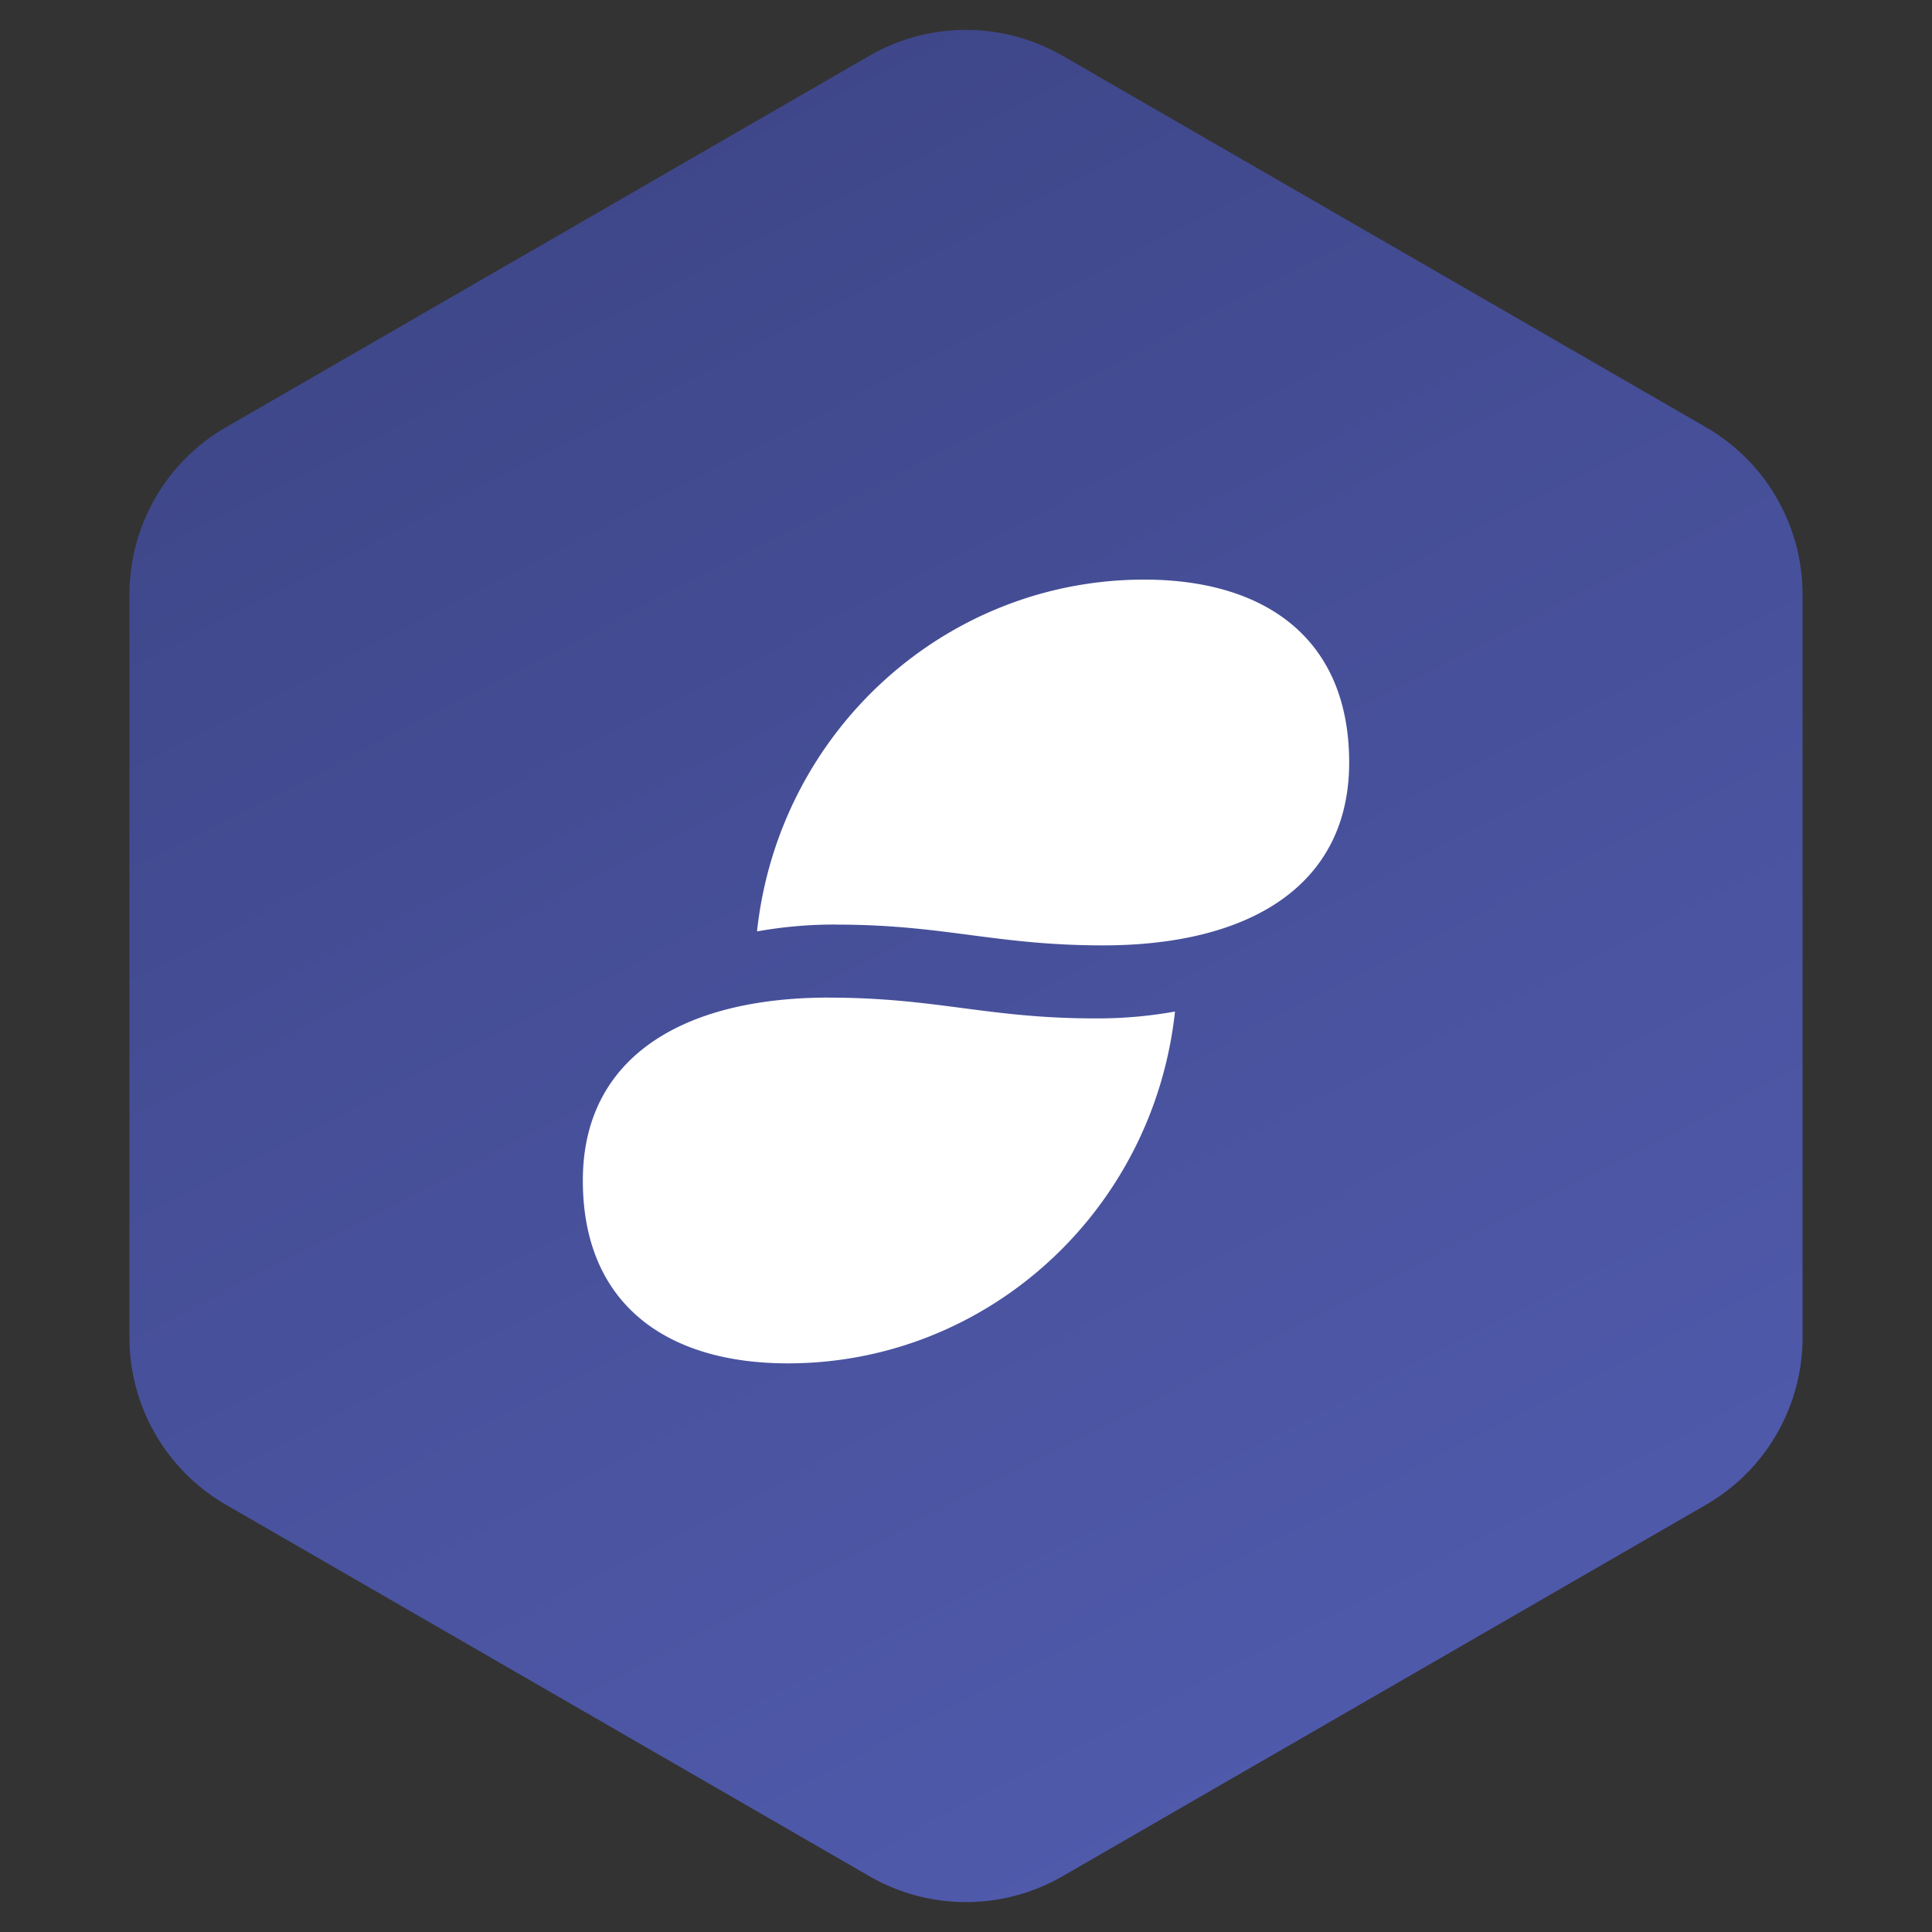
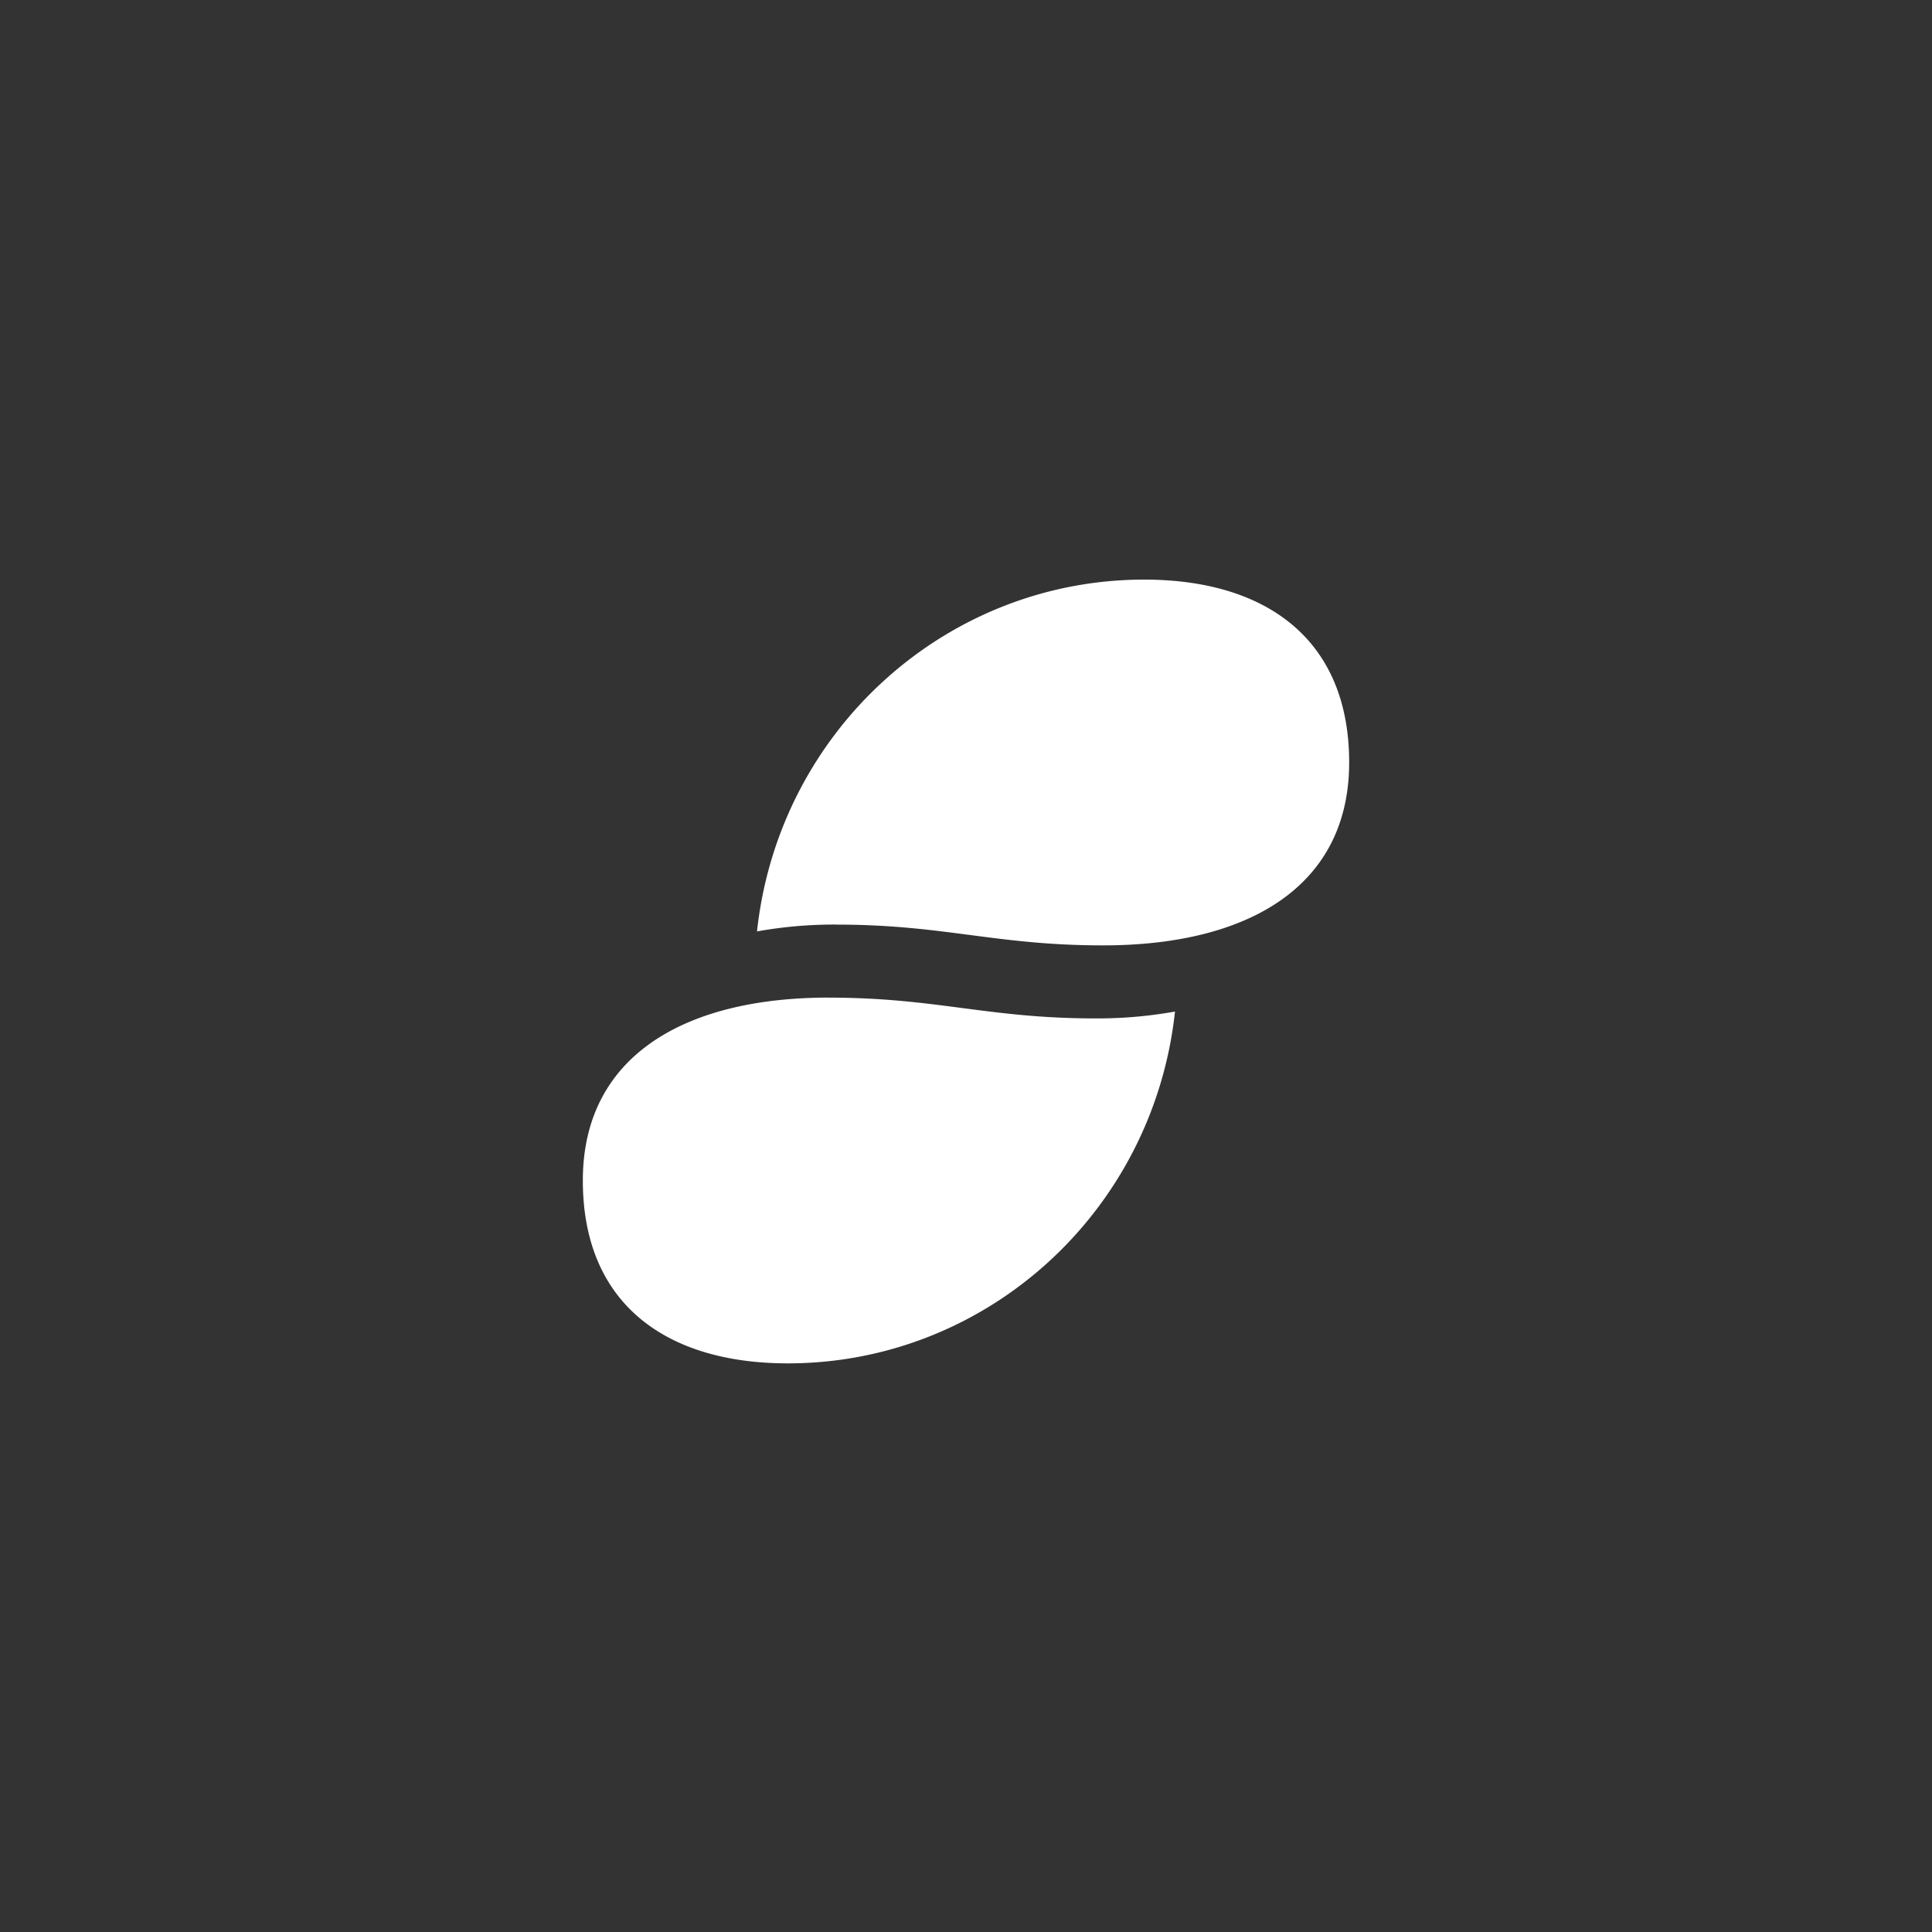
<svg xmlns="http://www.w3.org/2000/svg" width="40" height="40">
  <rect width="100%" height="100%" fill="#333333" stroke="none" />
  <defs>
    <linearGradient x1="22.351%" y1="-12.223%" x2="98.837%" y2="152.777%" id="a">
      <stop stop-color="#3B4382" offset="0%" />
      <stop stop-color="#5B67C3" offset="100%" />
    </linearGradient>
  </defs>
  <g fill="none" fill-rule="evenodd">
-     <path d="m22 1.155 13.32 7.69a4 4 0 0 1 2 3.464v15.382a4 4 0 0 1-2 3.464L22 38.845a4 4 0 0 1-4 0l-13.32-7.69a4 4 0 0 1-2-3.464V12.309a4 4 0 0 1 2-3.464L18 1.155a4 4 0 0 1 4 0z" fill="url(#a)" />
    <path d="M17.323 19.142a9.068 9.068 0 0 0-1.65.142C16.12 15.14 19.576 12 23.689 12c2.519 0 4.244 1.233 4.244 3.786 0 2.554-2.07 3.787-5.093 3.787-2.23 0-3.286-.43-5.517-.43m-.163 1.511c-3.022 0-5.093 1.234-5.093 3.787s1.725 3.786 4.244 3.786c4.114 0 7.568-3.138 8.016-7.284a9.068 9.068 0 0 1-1.65.142c-2.23 0-3.287-.43-5.517-.43" fill="white" fill-rule="nonzero" />
  </g>
</svg>